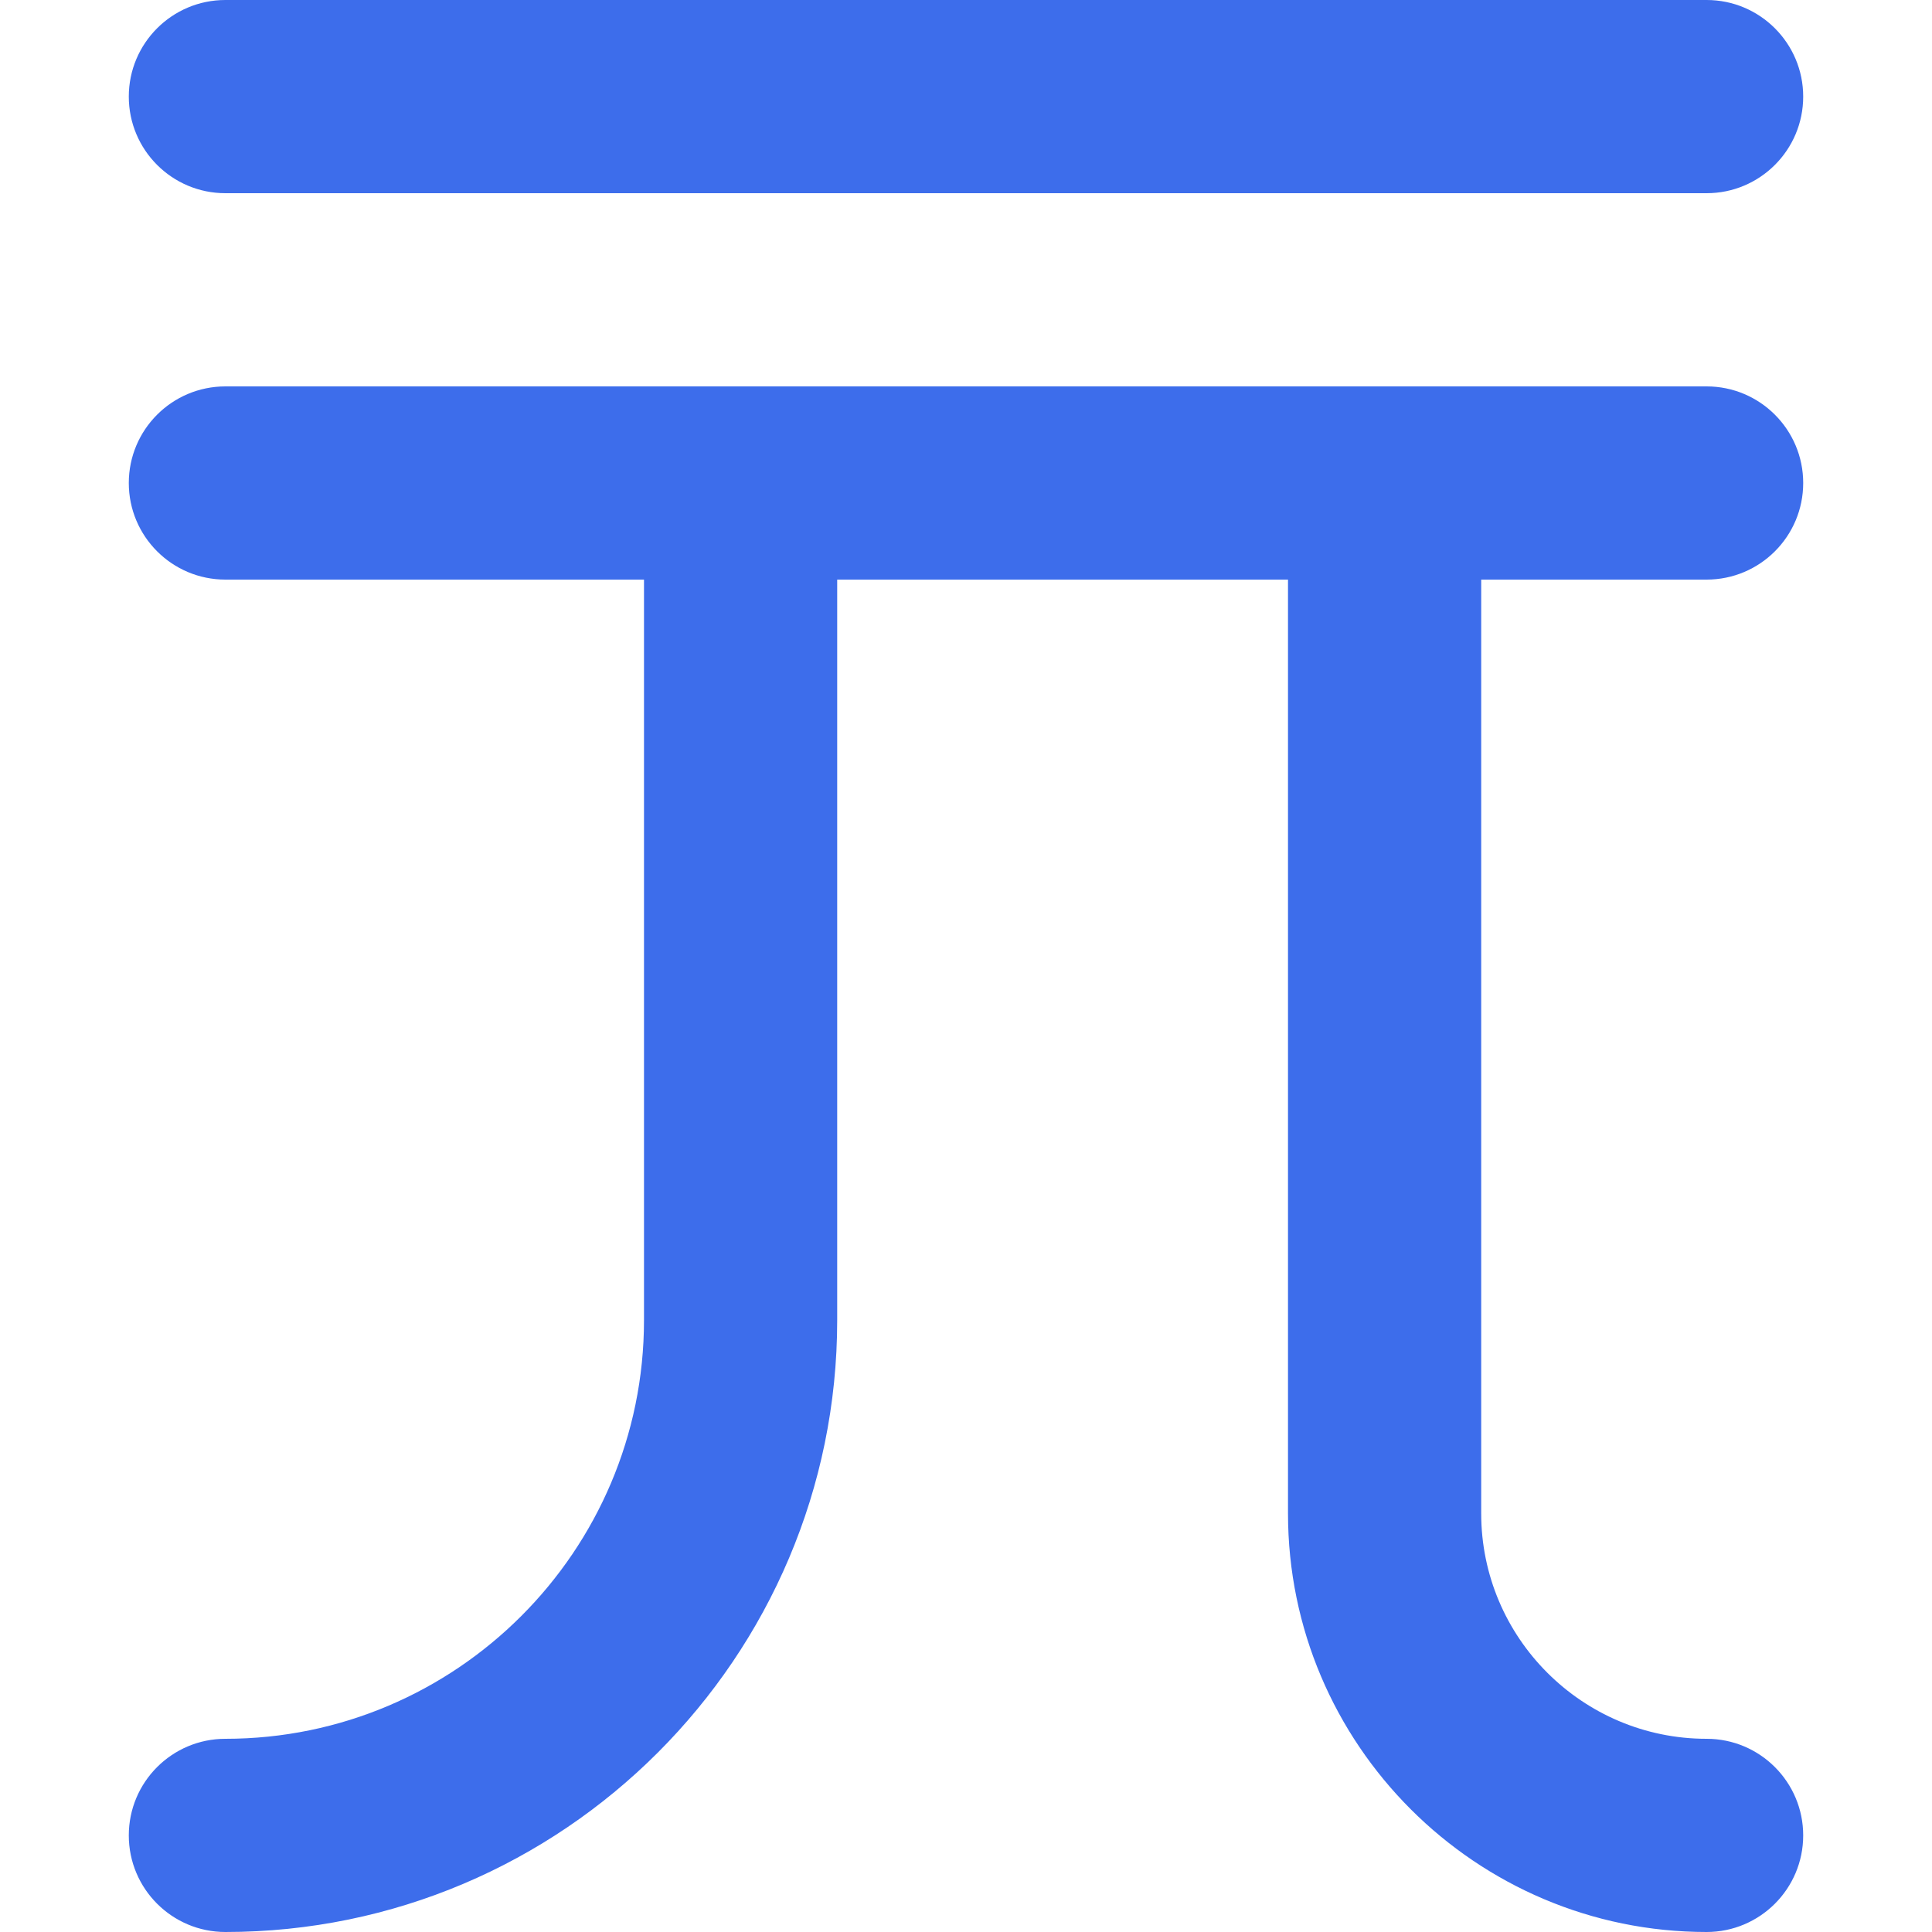
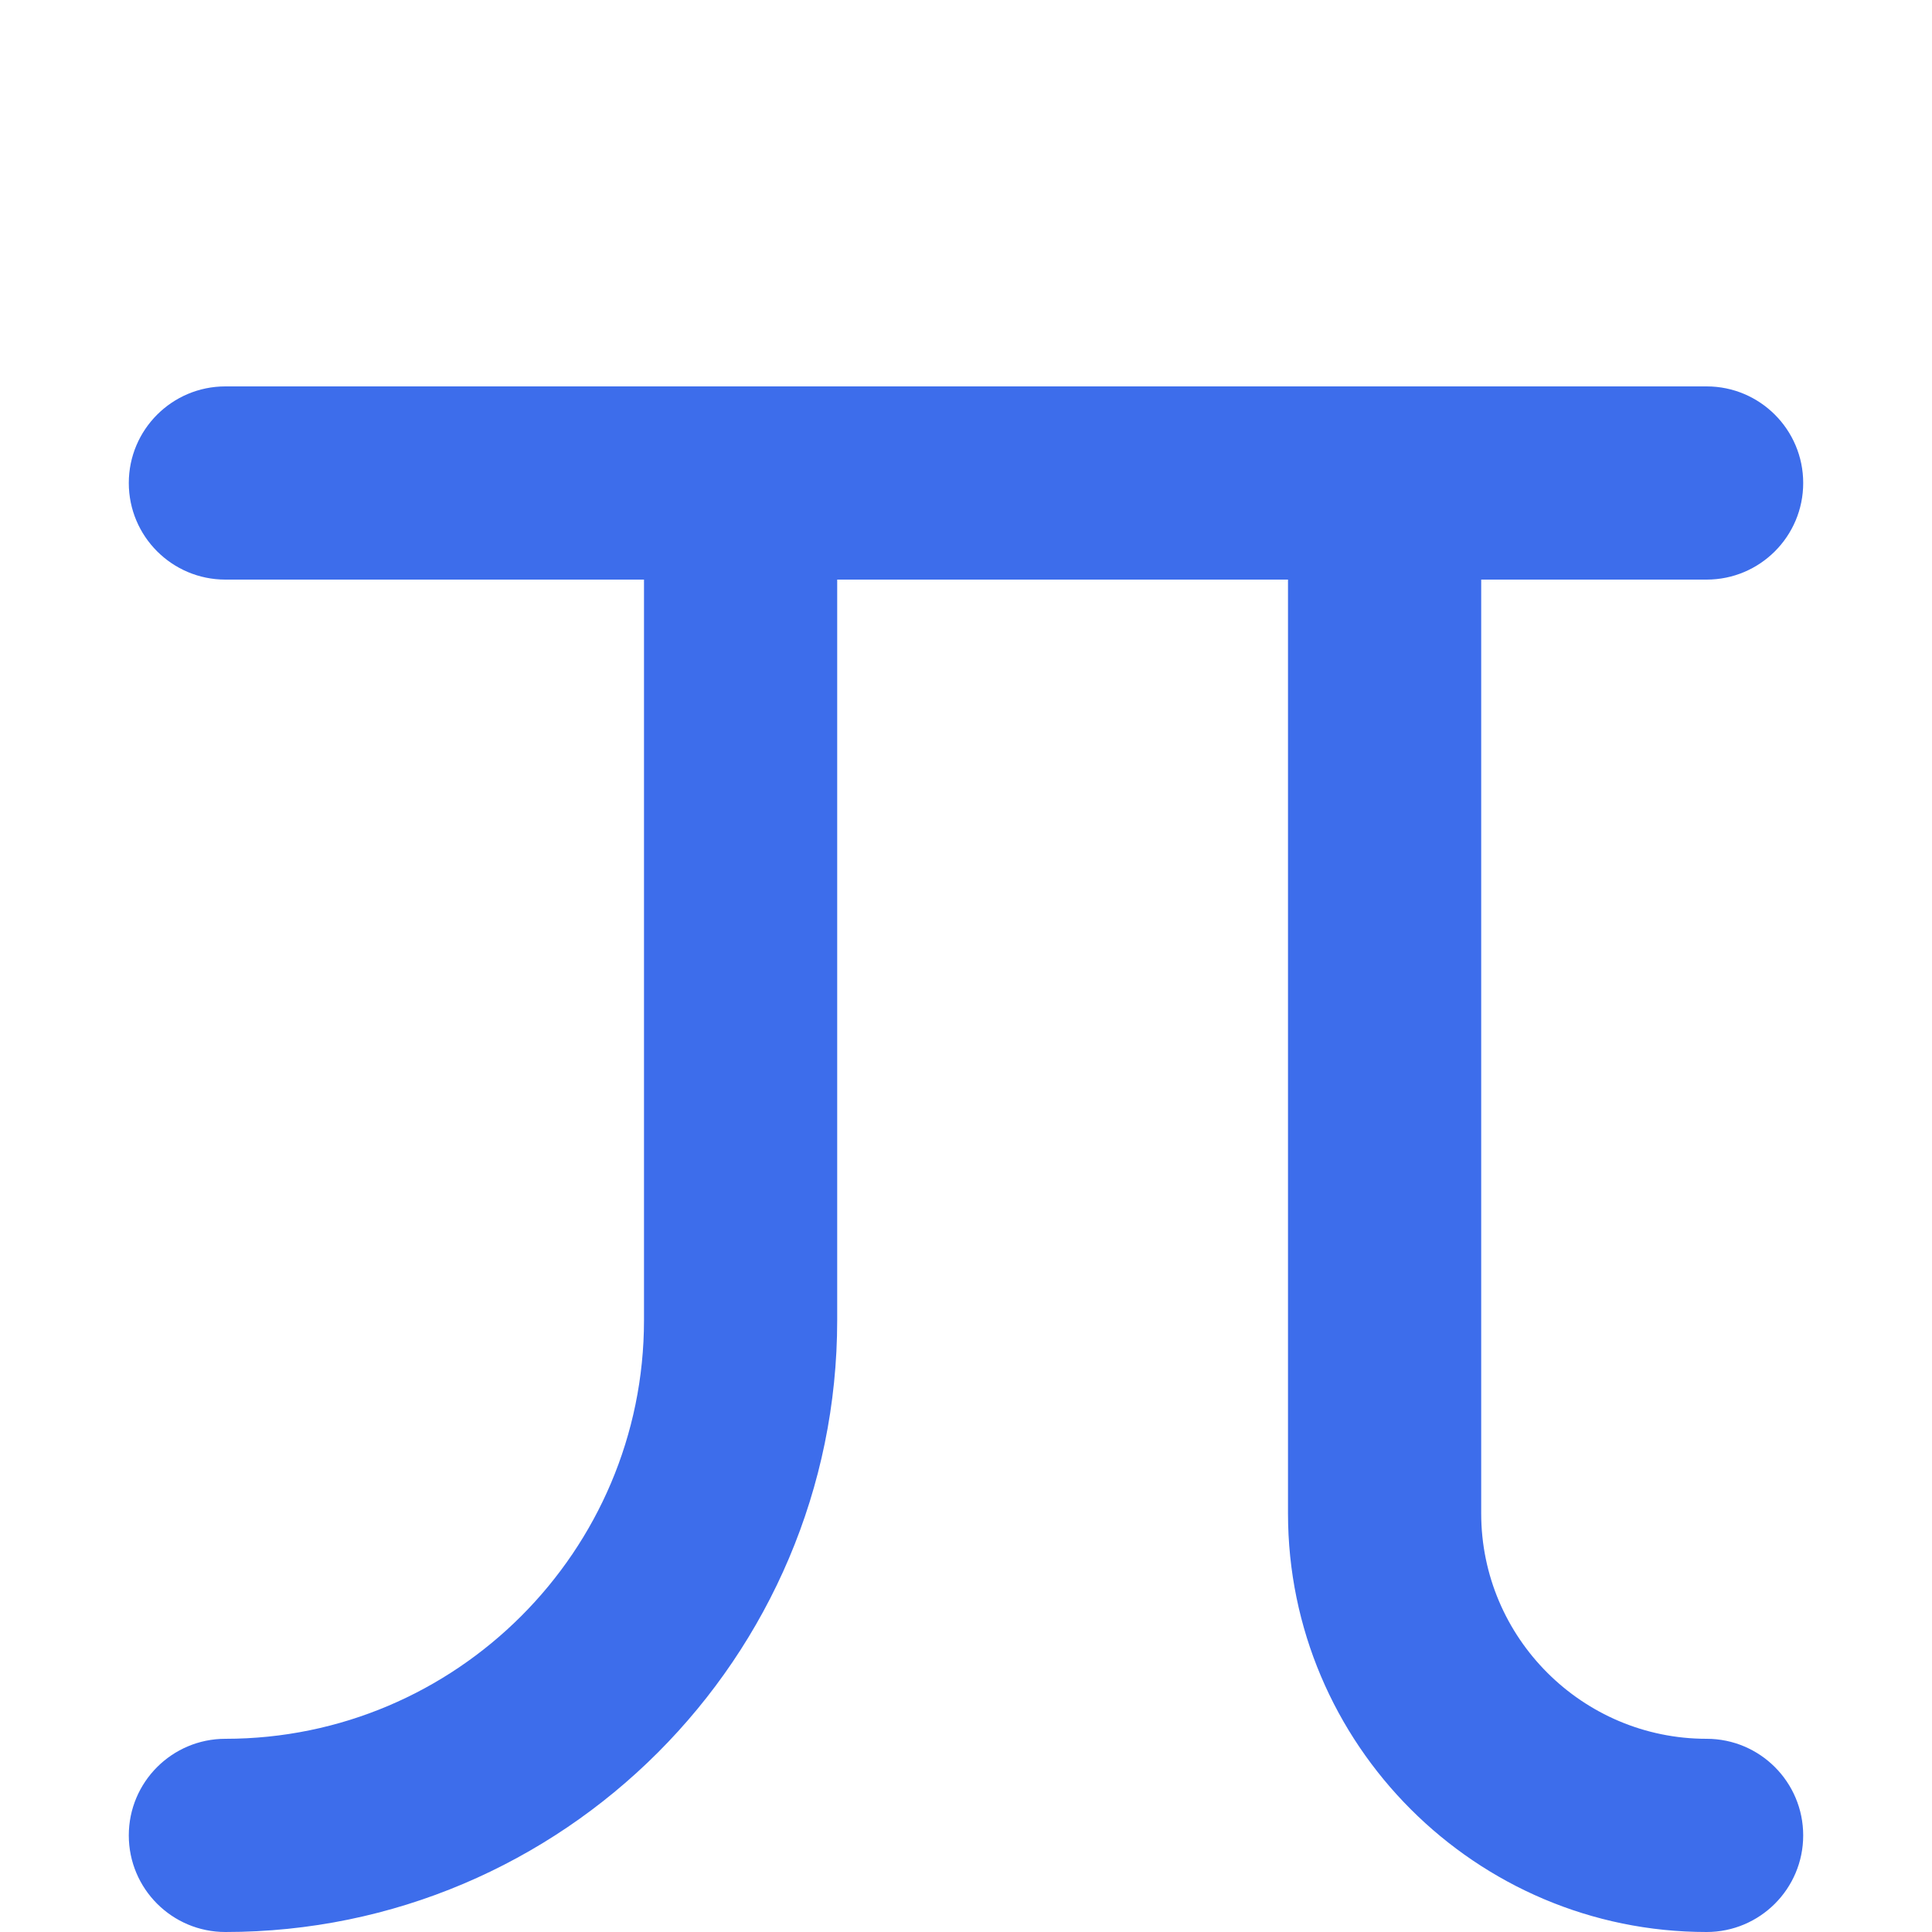
<svg xmlns="http://www.w3.org/2000/svg" height="800px" width="800px" version="1.1" id="Layer_1" viewBox="0 0 512 512" xml:space="preserve">
  <g>
    <path style="fill:#3D6DEB;" d="M452.267,153.6c14.138,0,25.6-11.462,25.6-25.6c0-14.138-11.462-25.6-25.6-25.6H59.733   c-14.138,0-25.6,11.462-25.6,25.6c0,14.138,11.462,25.6,25.6,25.6h110.933v196.267c0,61.169-49.765,110.933-110.933,110.933   c-14.138,0-25.6,11.462-25.6,25.6c0,14.138,11.462,25.6,25.6,25.6c89.4,0,162.133-72.733,162.133-162.133V153.6h119.467v247.467   c0,61.169,49.765,110.933,110.933,110.933c14.138,0,25.6-11.462,25.6-25.6c0-14.138-11.462-25.6-25.6-25.6   c-32.937,0-59.733-26.796-59.733-59.733V153.6H452.267z" />
-     <path style="fill:#3D6DEB;" d="M59.733,51.2h392.533c14.138,0,25.6-11.462,25.6-25.6S466.405,0,452.267,0H59.733   c-14.138,0-25.6,11.462-25.6,25.6S45.595,51.2,59.733,51.2z" />
  </g>
</svg>